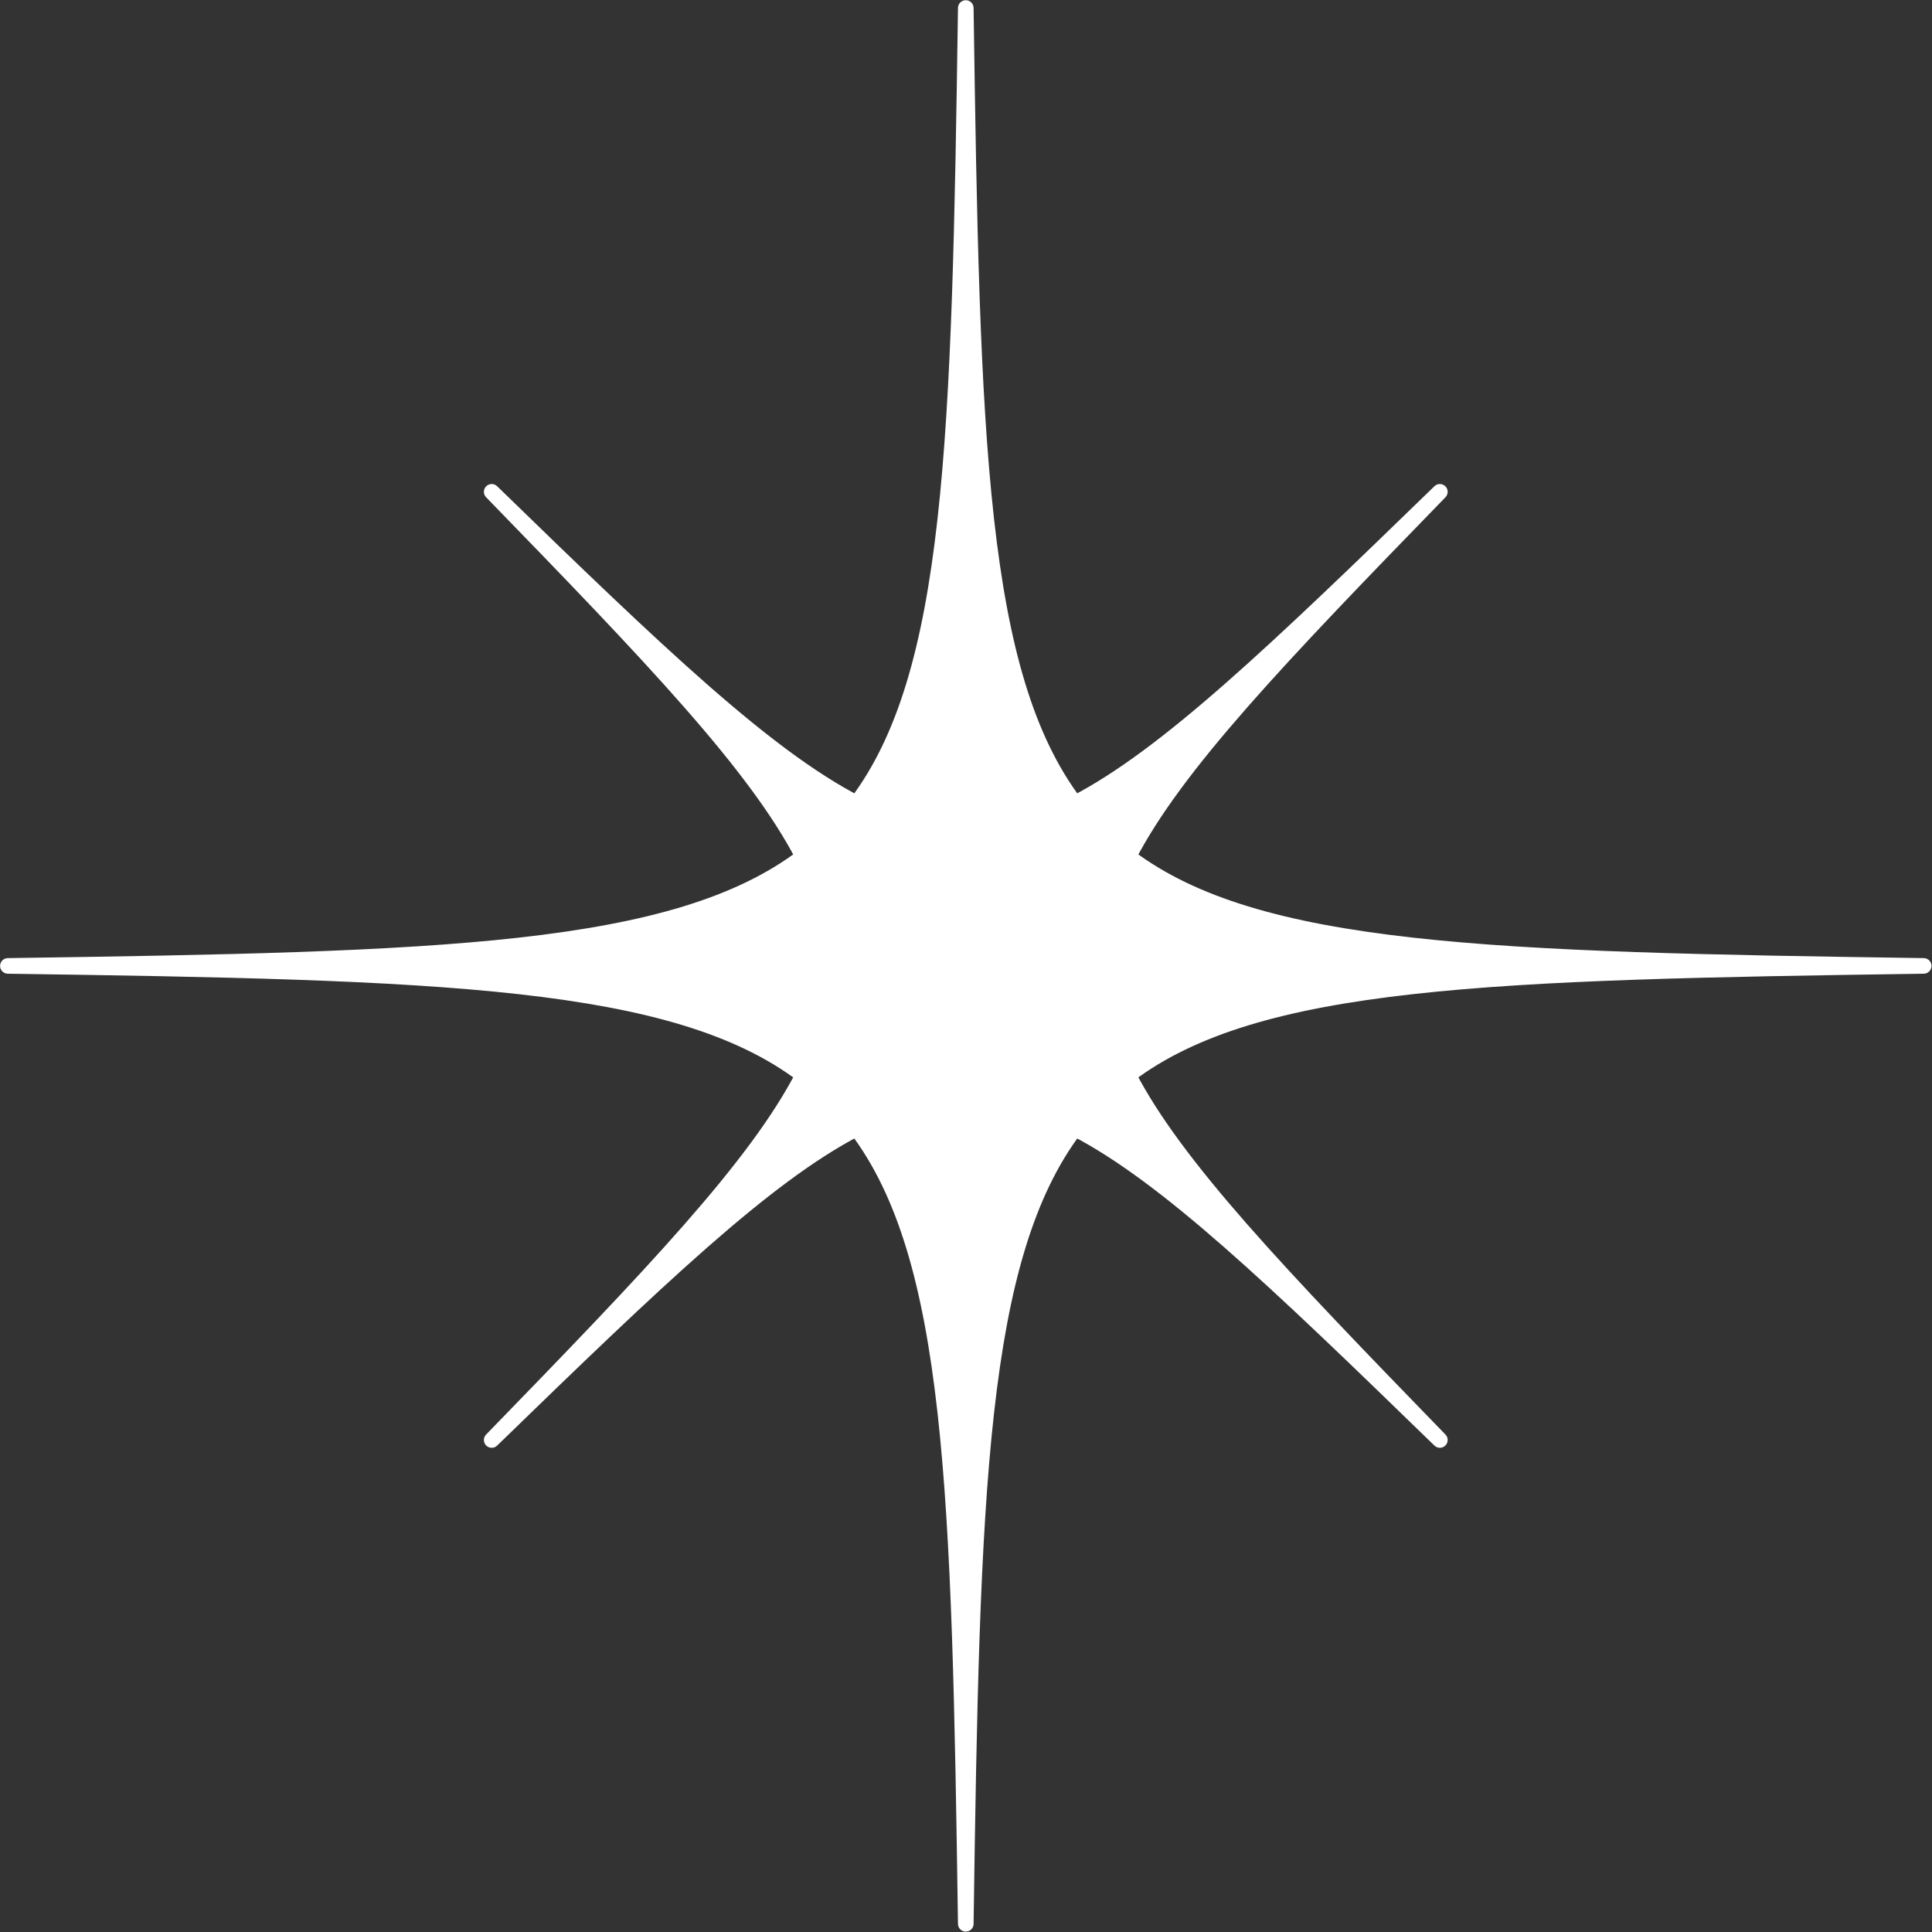
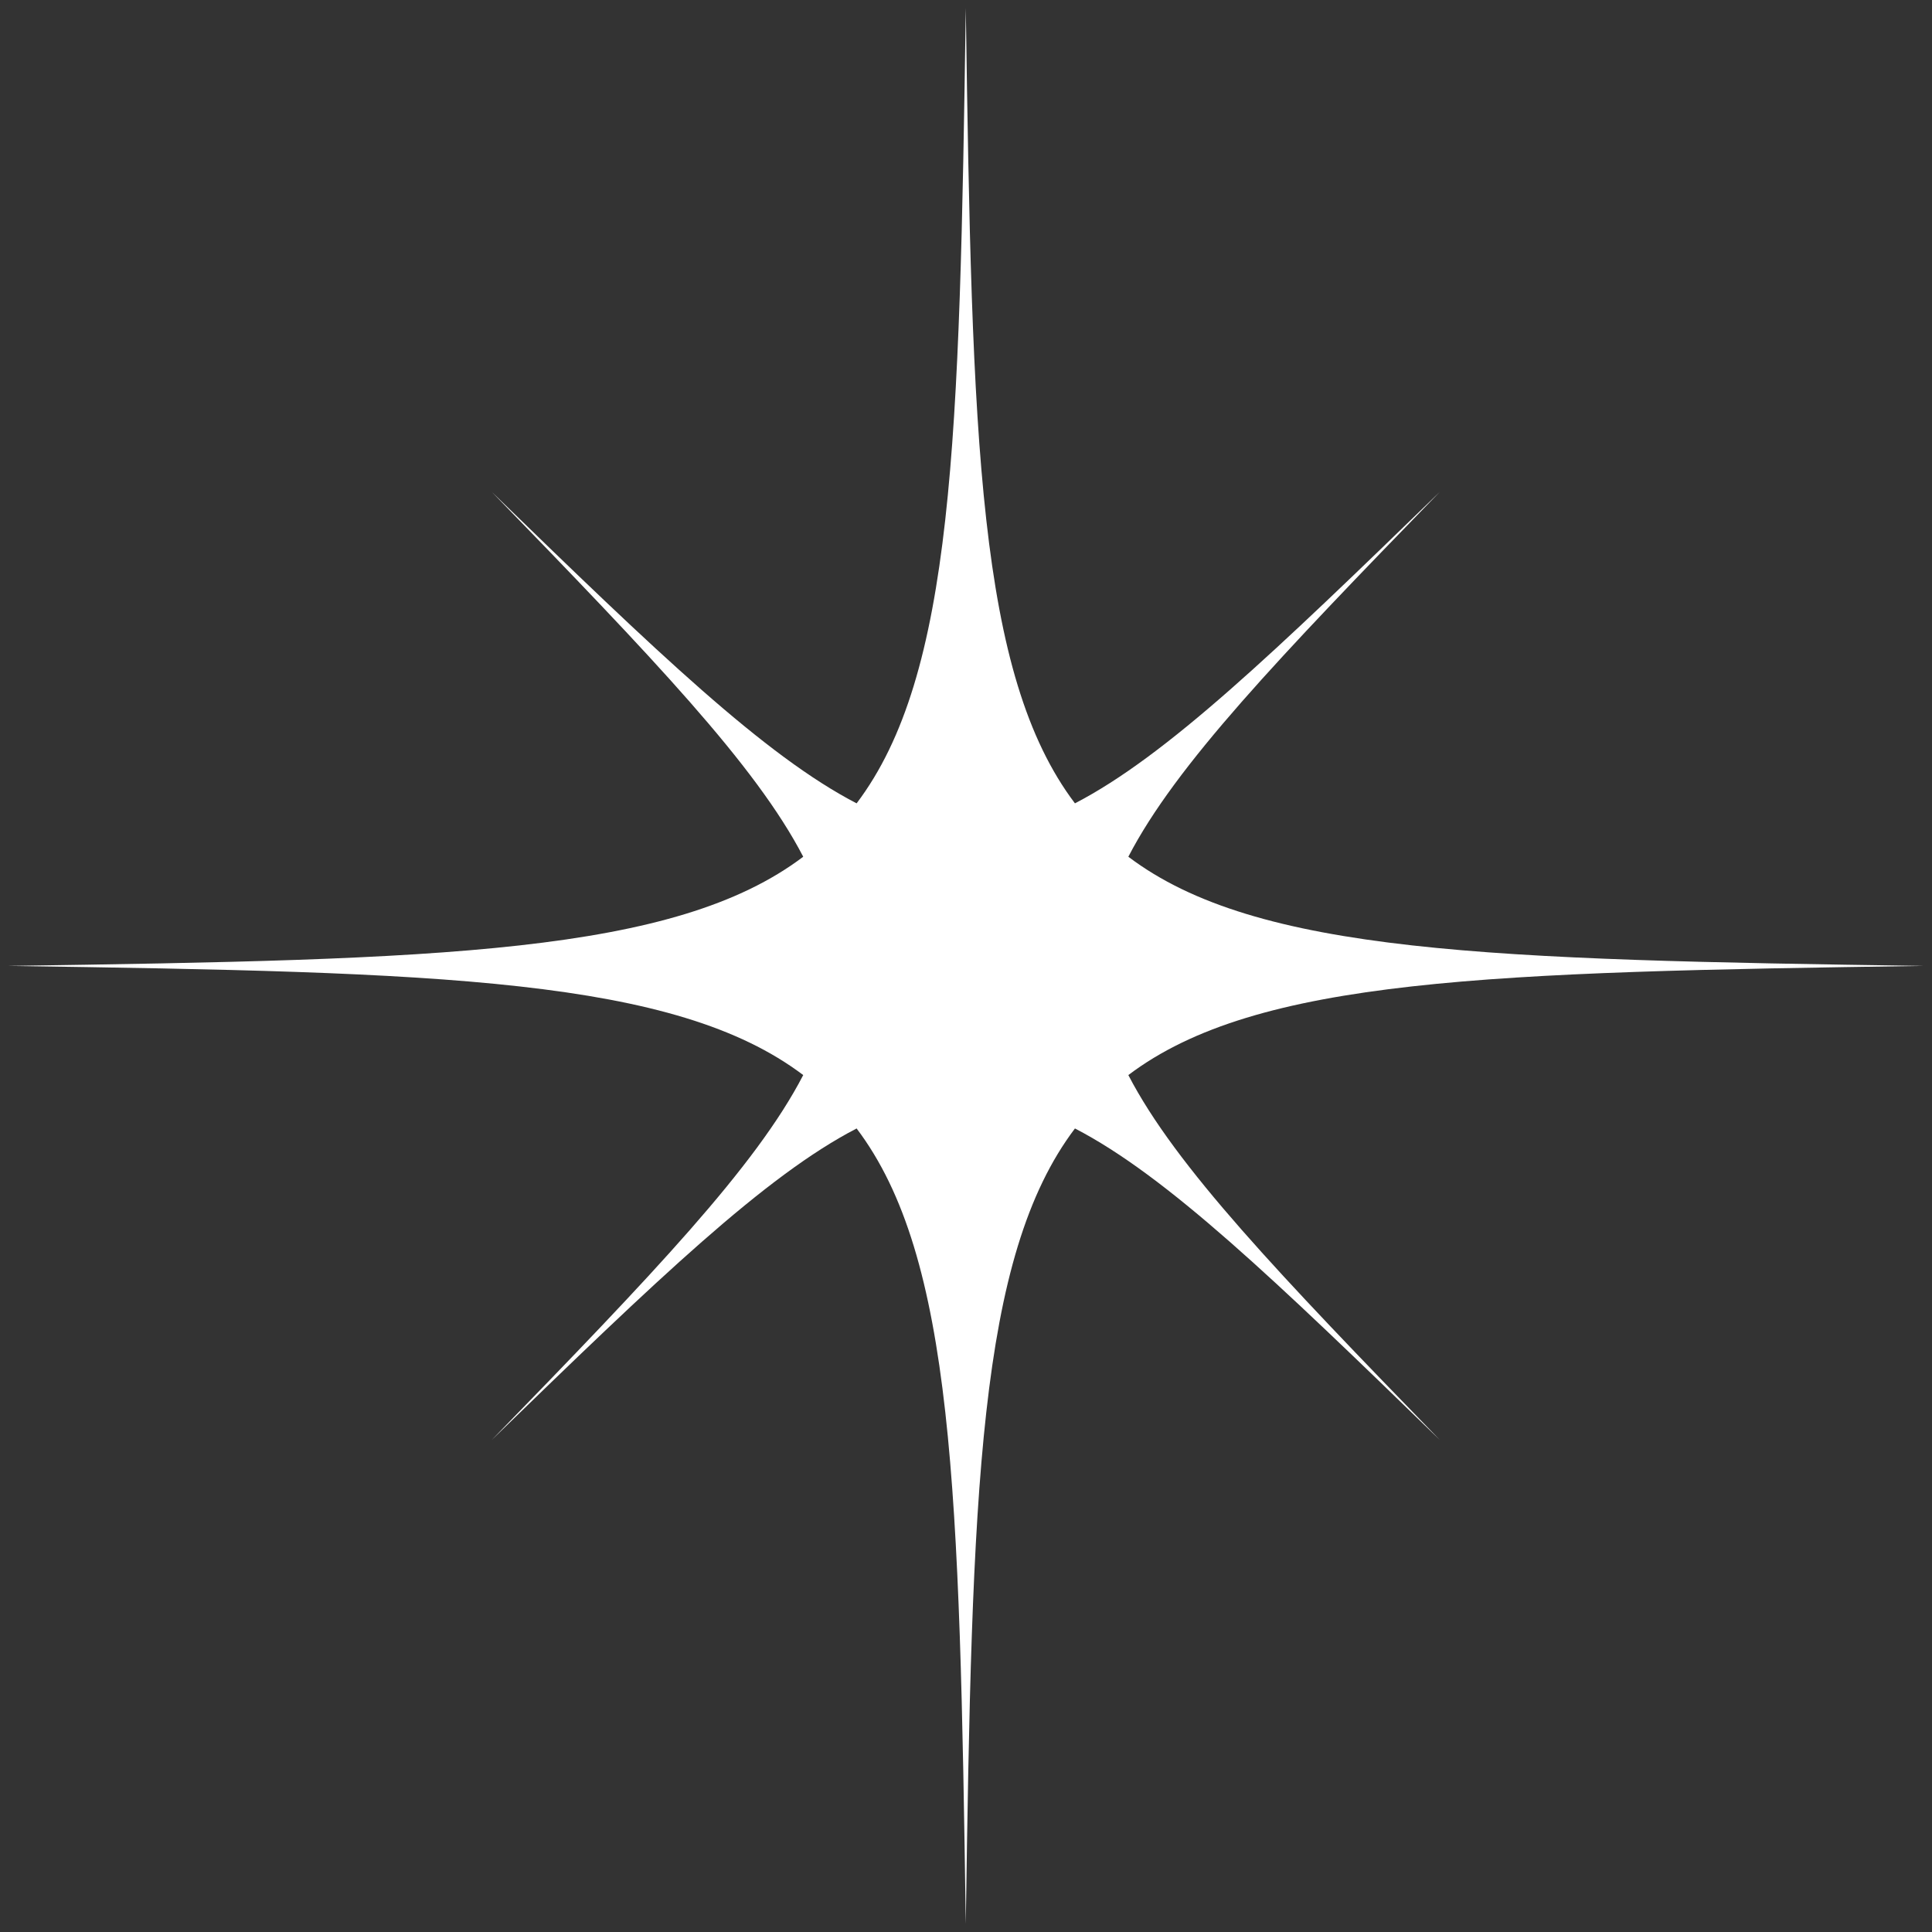
<svg xmlns="http://www.w3.org/2000/svg" width="61.944" height="61.944" viewBox="0 0 61.944 61.944">
  <rect x="0" y="0" width="61.944" height="61.944" fill="#333333" stroke="none" />
  <g id="star2" transform="translate(-331.646 -74.229)">
    <path id="パス_2235" data-name="パス 2235" d="M253.153,51.987c-4.12,3.115-11.636,3.3-25.5,3.5,13.868.2,21.383.388,25.5,3.5-1.519,2.936-4.843,6.407-9.988,11.7,5.3-5.145,8.768-8.469,11.7-9.988,3.115,4.12,3.3,11.636,3.5,25.5.2-13.867.388-21.383,3.5-25.5,2.936,1.519,6.407,4.843,11.7,9.988-5.145-5.3-8.469-8.768-9.988-11.7,4.12-3.115,11.636-3.3,25.5-3.5-13.867-.2-21.383-.388-25.5-3.5,1.519-2.935,4.843-6.407,9.988-11.7-5.3,5.145-8.768,8.469-11.7,9.988-3.115-4.119-3.3-11.636-3.5-25.5-.2,13.868-.388,21.384-3.5,25.5-2.935-1.519-6.407-4.843-11.7-9.988,5.145,5.3,8.468,8.768,9.988,11.7" transform="translate(104.246 49.711)" fill="#fff" />
-     <path id="star2-2" data-name="star2" d="M253.153,51.987c-4.12,3.115-11.636,3.3-25.5,3.5,13.868.2,21.383.388,25.5,3.5-1.519,2.936-4.843,6.407-9.988,11.7,5.3-5.145,8.768-8.469,11.7-9.988,3.115,4.12,3.3,11.636,3.5,25.5.2-13.867.388-21.383,3.5-25.5,2.936,1.519,6.407,4.843,11.7,9.988-5.145-5.3-8.469-8.768-9.988-11.7,4.12-3.115,11.636-3.3,25.5-3.5-13.867-.2-21.383-.388-25.5-3.5,1.519-2.935,4.843-6.407,9.988-11.7-5.3,5.145-8.768,8.469-11.7,9.988-3.115-4.119-3.3-11.636-3.5-25.5-.2,13.868-.388,21.384-3.5,25.5-2.935-1.519-6.407-4.843-11.7-9.988C248.31,45.58,251.634,49.052,253.153,51.987Z" transform="translate(104.246 49.711)" fill="none" stroke="#fff" stroke-linecap="round" stroke-linejoin="round" stroke-width="0.5" />
  </g>
</svg>